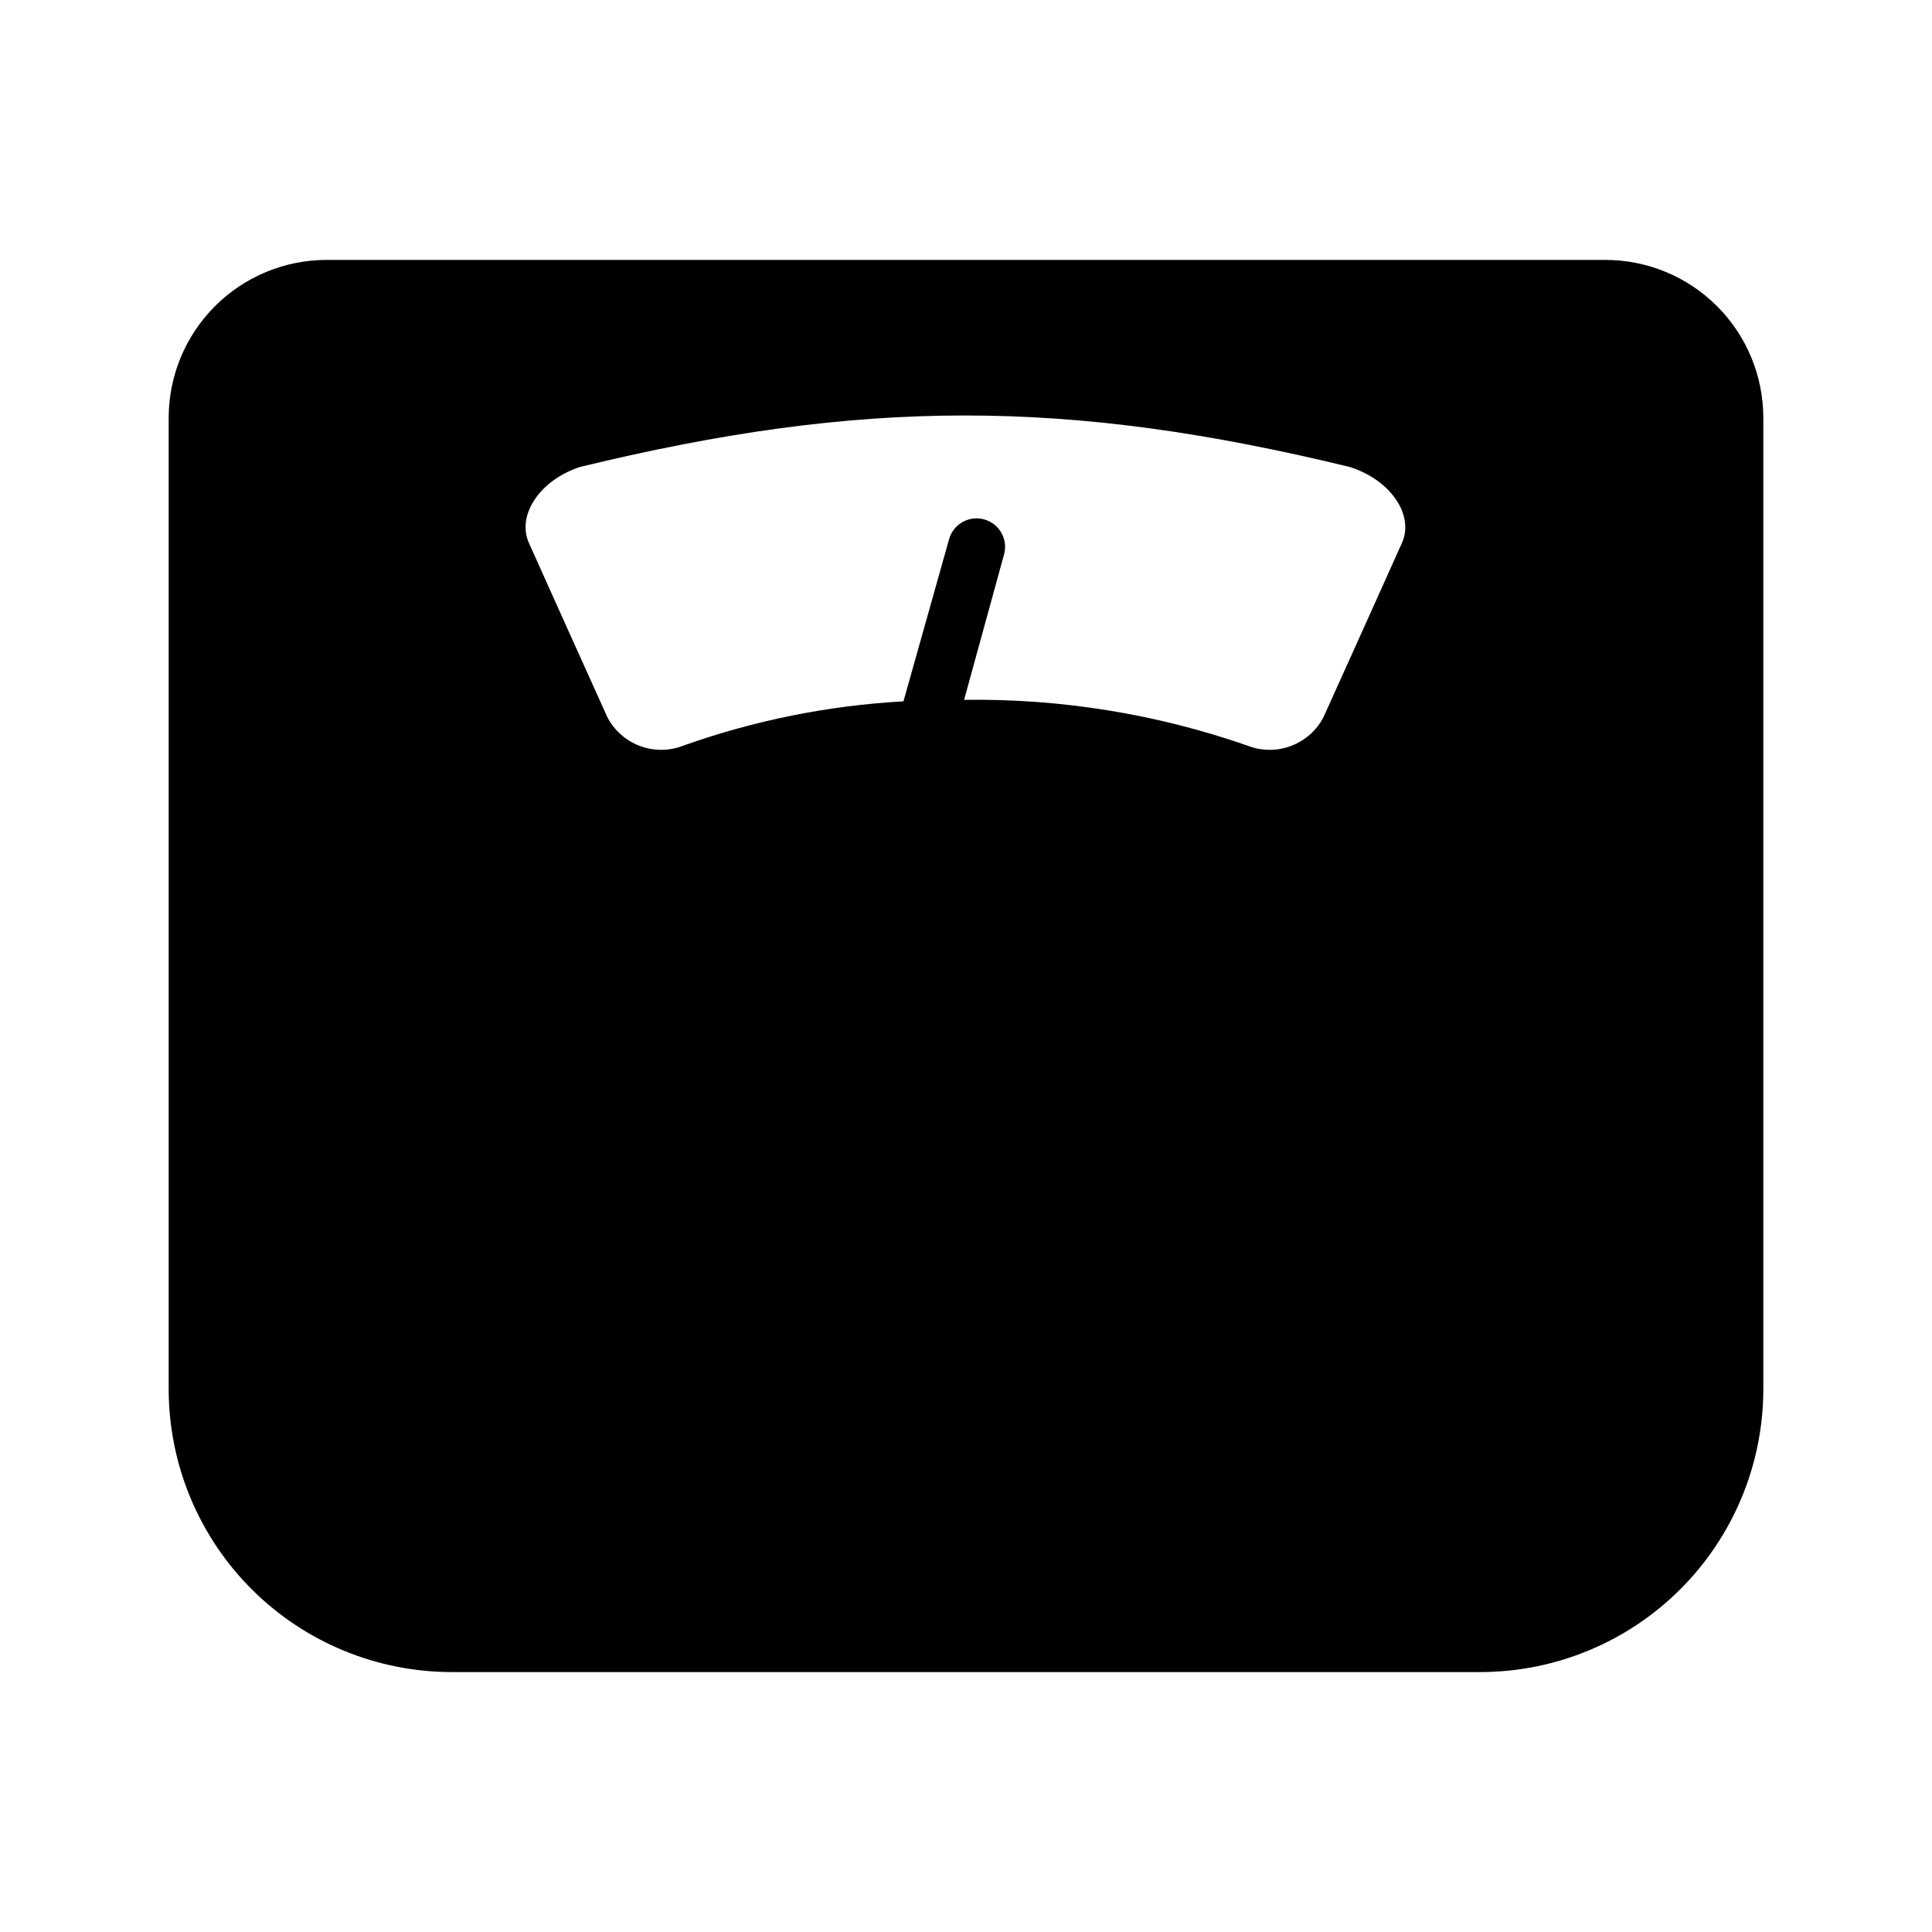
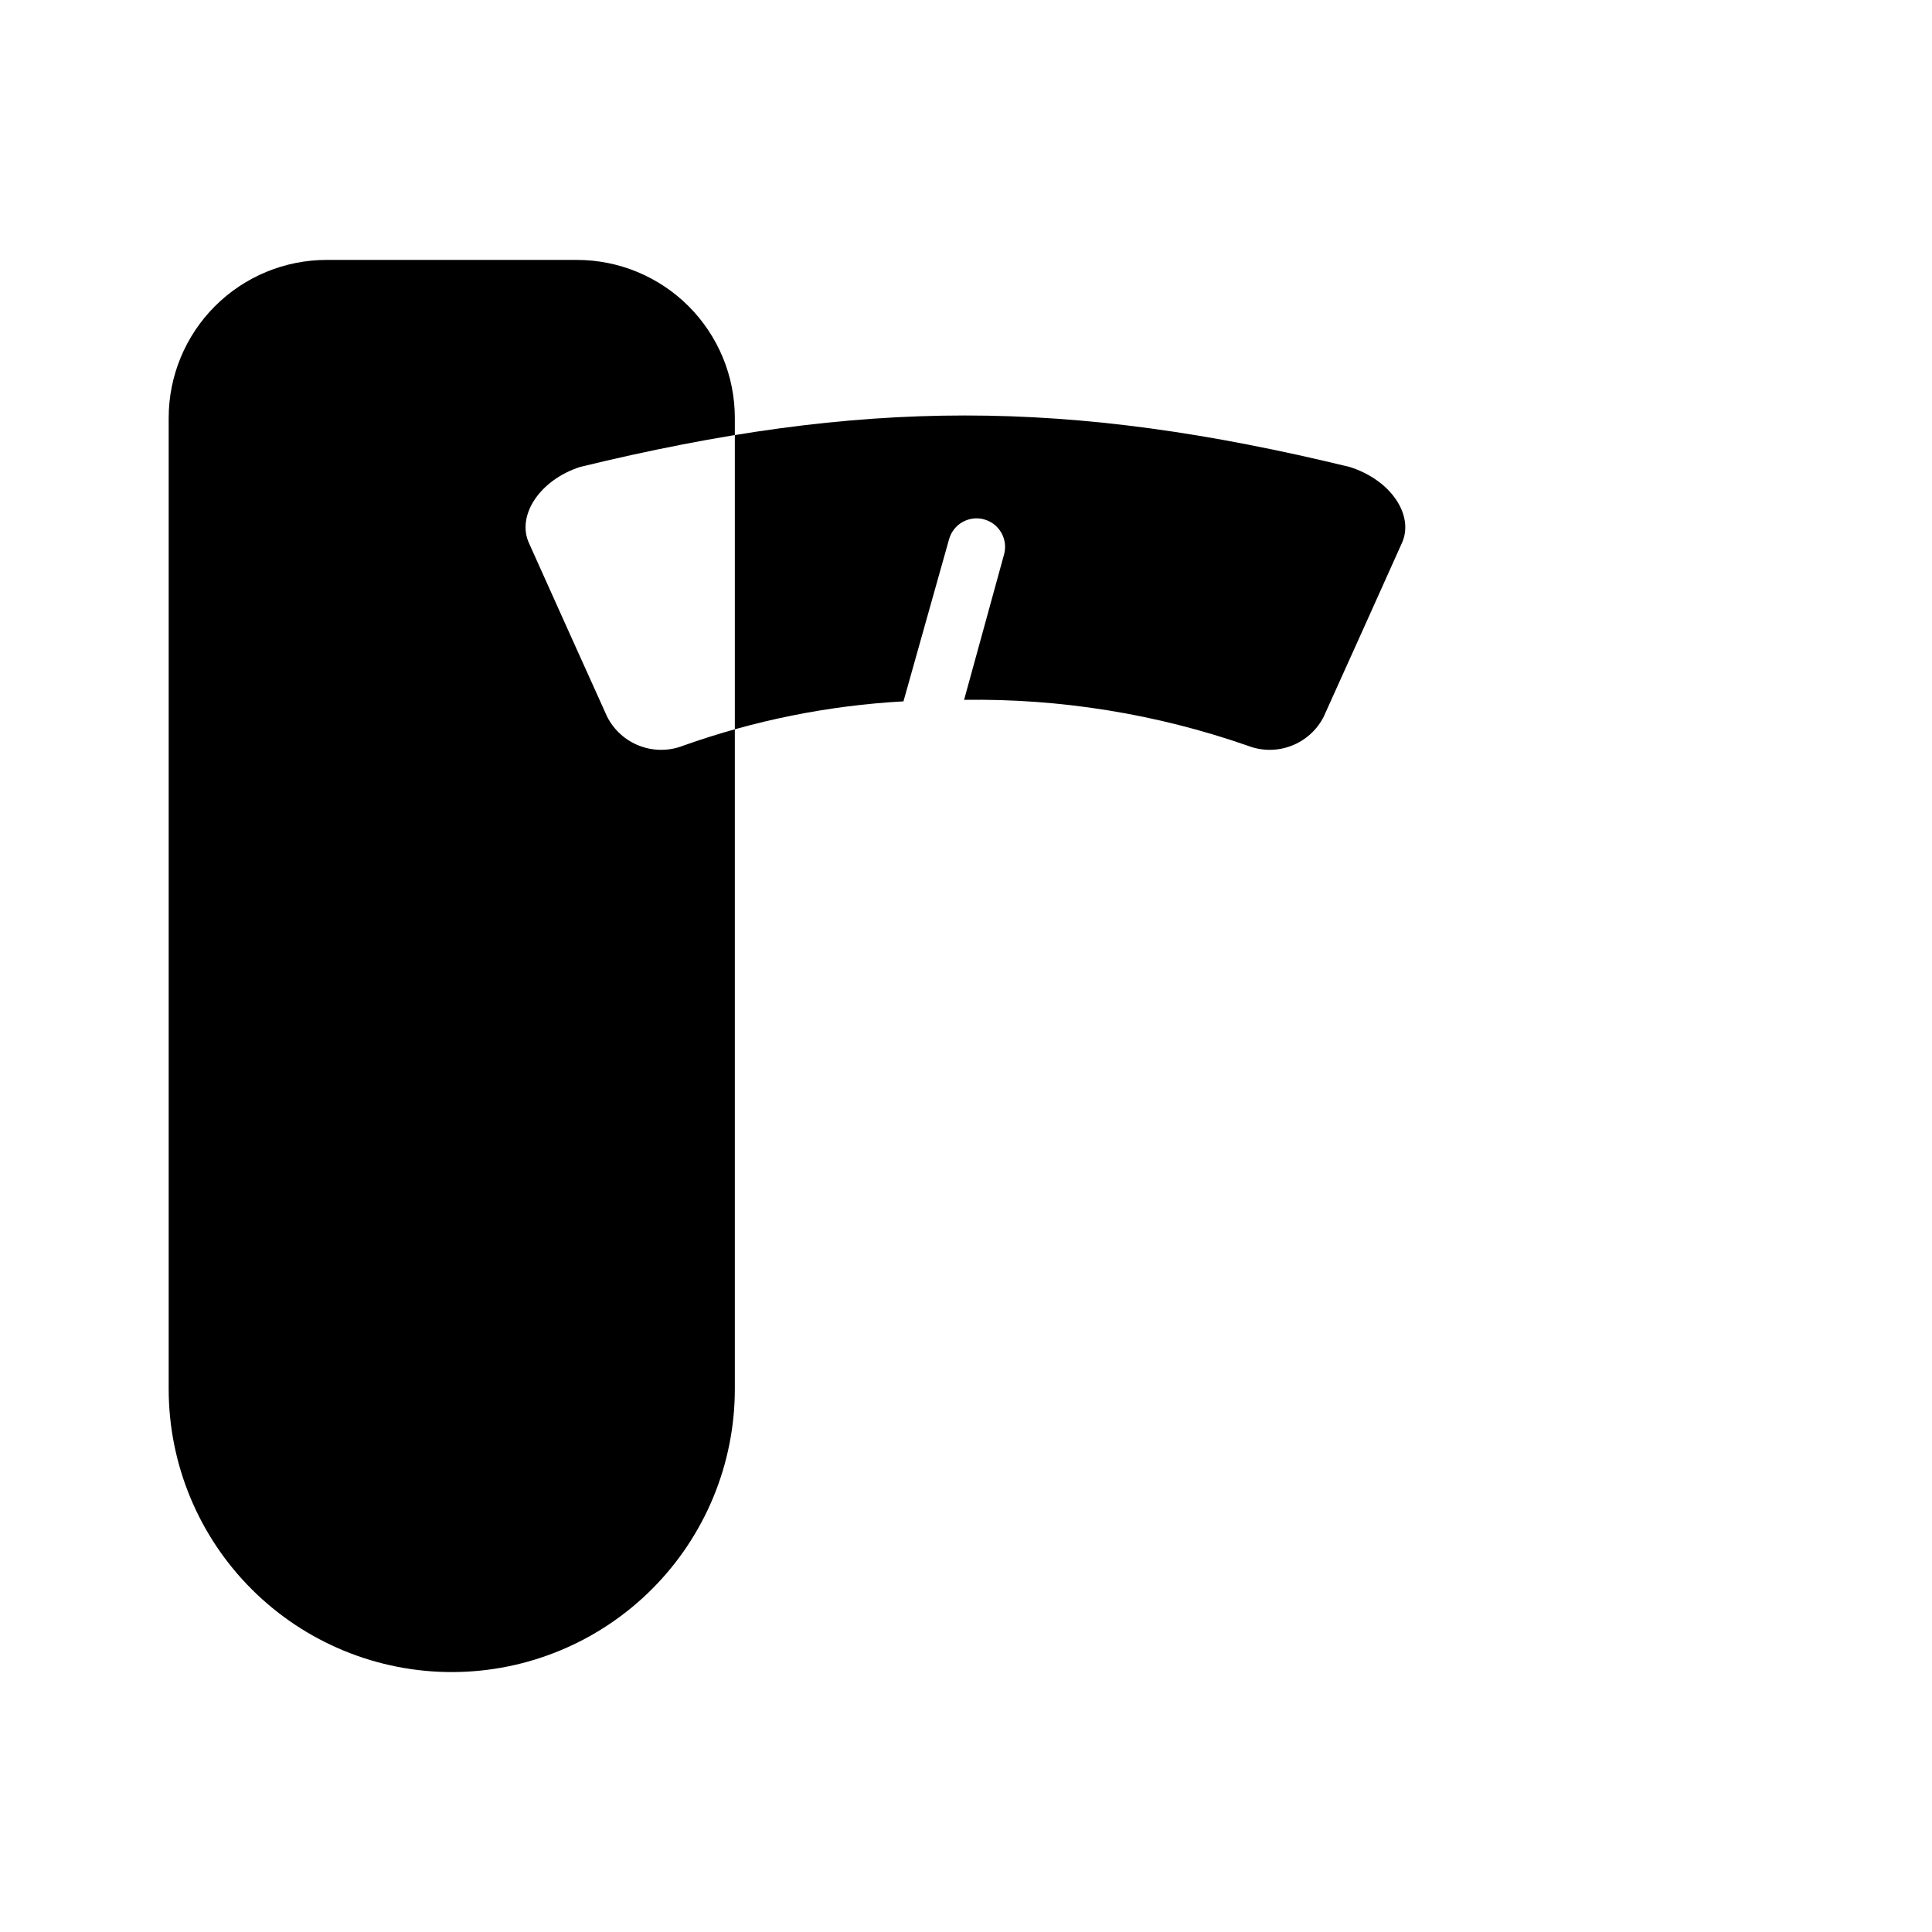
<svg xmlns="http://www.w3.org/2000/svg" fill="#000000" width="800px" height="800px" version="1.1" viewBox="144 144 512 512">
-   <path d="m569.43 212.88h-338.86c-11.102 0-21.75 4.41-29.602 12.262-7.852 7.852-12.266 18.504-12.266 29.605v257.35c0 19.938 7.941 39.059 22.062 53.133 14.125 14.074 33.27 21.949 53.207 21.883h272.56c19.852-0.066 38.867-8 52.883-22.062 14.012-14.059 21.883-33.102 21.883-52.953v-257.35c0-11.102-4.41-21.754-12.262-29.605-7.852-7.852-18.5-12.262-29.605-12.262zm-53.906 75.02c-8.262 18.438-12.445 27.66-20.758 46.098-1.82 3.539-4.891 6.273-8.613 7.68s-7.836 1.379-11.539-0.074c-24.137-8.402-49.562-12.512-75.117-12.141l10.578-38.492c1.129-4.019-1.219-8.191-5.238-9.32-4.023-1.125-8.195 1.219-9.32 5.242l-12.09 42.977-0.004-0.004c-19.906 1.102-39.555 5.055-58.34 11.738-3.703 1.453-7.816 1.48-11.539 0.074-3.723-1.406-6.793-4.141-8.613-7.68-8.312-18.438-12.496-27.66-20.758-46.098-3.273-7.203 2.719-16.625 13.551-20.152 74.766-18.188 129.18-18.188 203.94 0 11.137 3.523 17.133 12.945 13.859 20.152z" />
+   <path d="m569.43 212.88h-338.86c-11.102 0-21.75 4.41-29.602 12.262-7.852 7.852-12.266 18.504-12.266 29.605v257.35c0 19.938 7.941 39.059 22.062 53.133 14.125 14.074 33.27 21.949 53.207 21.883c19.852-0.066 38.867-8 52.883-22.062 14.012-14.059 21.883-33.102 21.883-52.953v-257.35c0-11.102-4.41-21.754-12.262-29.605-7.852-7.852-18.5-12.262-29.605-12.262zm-53.906 75.02c-8.262 18.438-12.445 27.66-20.758 46.098-1.82 3.539-4.891 6.273-8.613 7.68s-7.836 1.379-11.539-0.074c-24.137-8.402-49.562-12.512-75.117-12.141l10.578-38.492c1.129-4.019-1.219-8.191-5.238-9.32-4.023-1.125-8.195 1.219-9.32 5.242l-12.09 42.977-0.004-0.004c-19.906 1.102-39.555 5.055-58.34 11.738-3.703 1.453-7.816 1.48-11.539 0.074-3.723-1.406-6.793-4.141-8.613-7.68-8.312-18.438-12.496-27.66-20.758-46.098-3.273-7.203 2.719-16.625 13.551-20.152 74.766-18.188 129.18-18.188 203.94 0 11.137 3.523 17.133 12.945 13.859 20.152z" />
</svg>